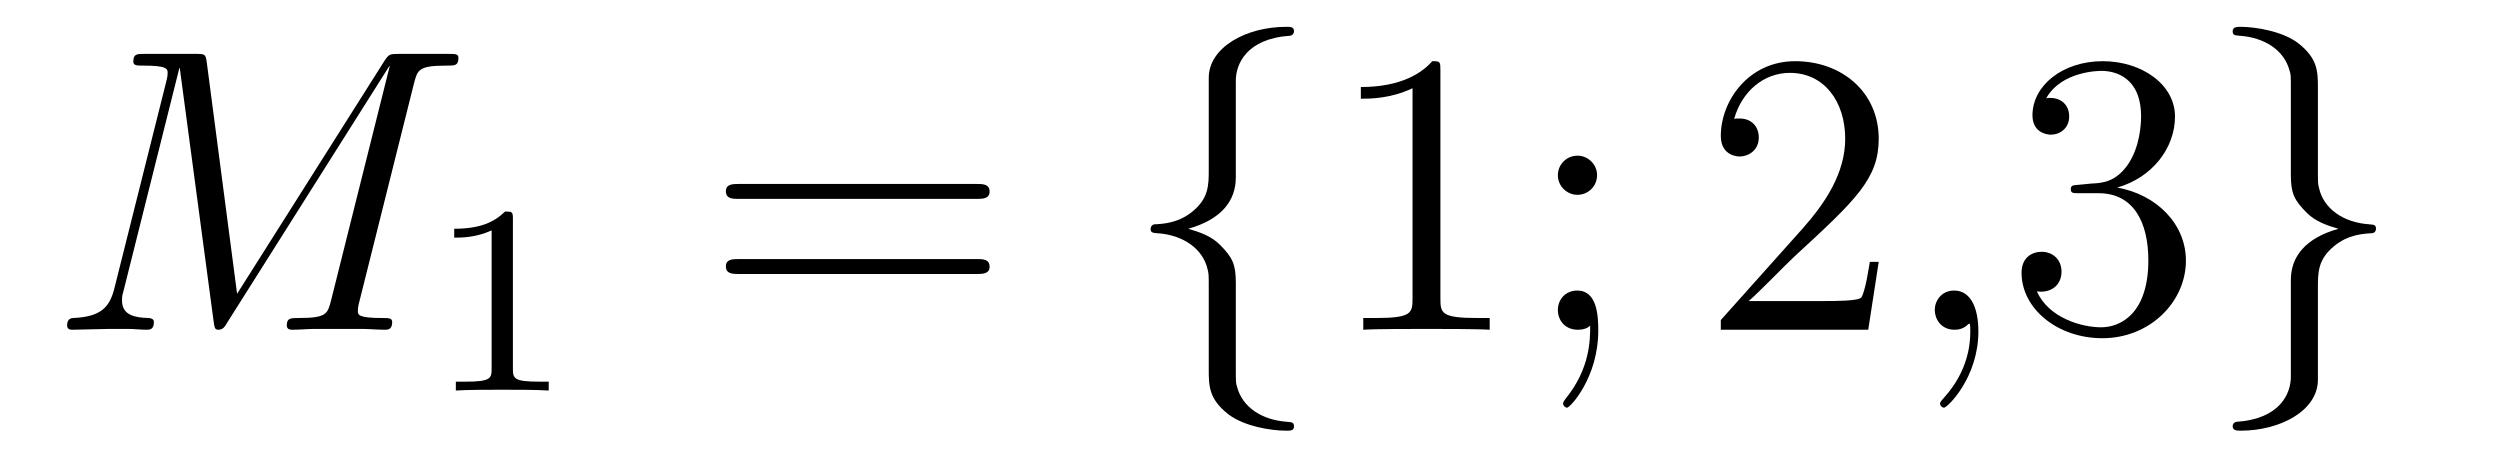
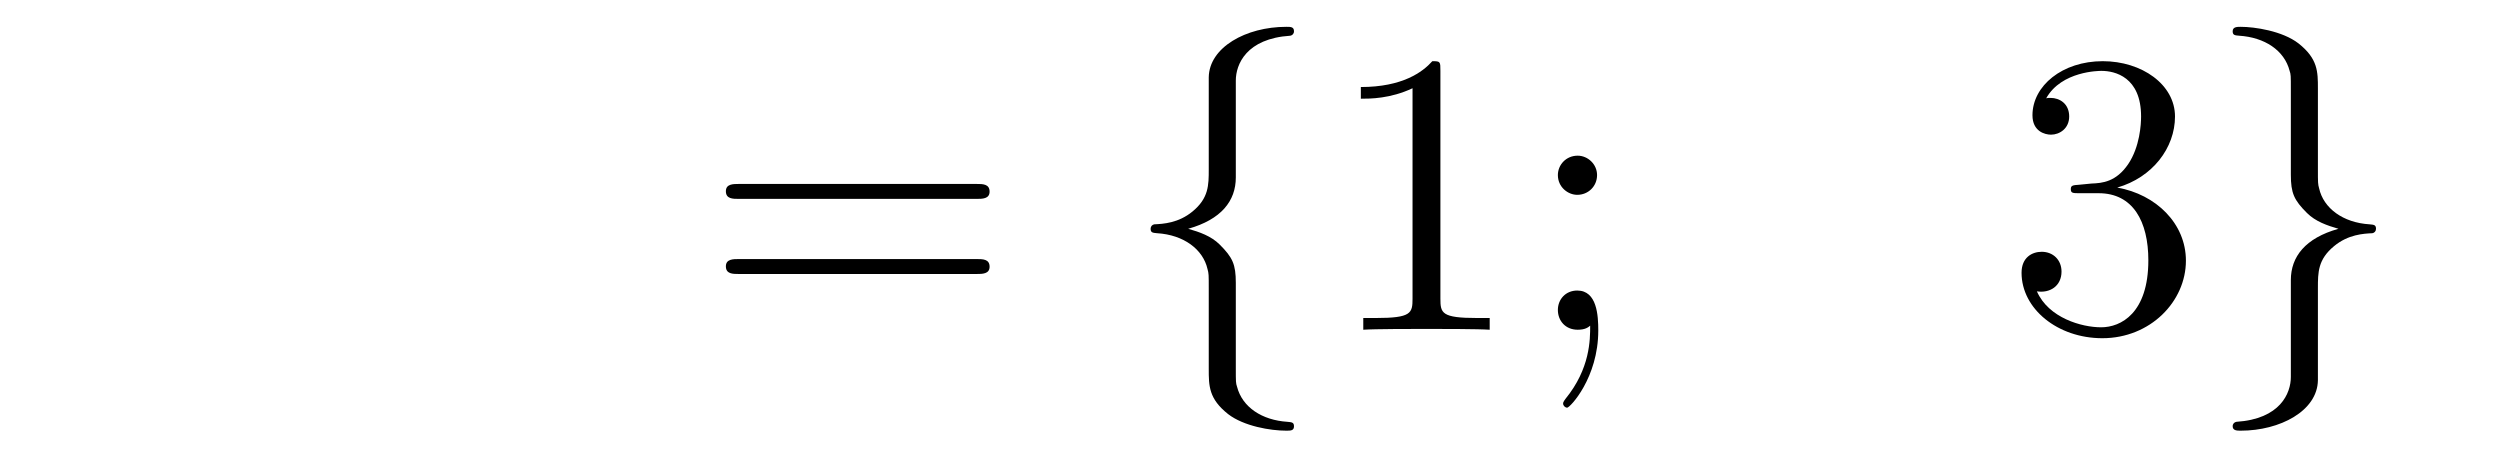
<svg xmlns="http://www.w3.org/2000/svg" height="14pt" version="1.1" viewBox="0 -14 74 14" width="74pt">
  <g id="page1">
    <g transform="matrix(1 0 0 1 -127 650)">
-       <path d="M139.254 -661.532C139.362 -661.938 139.386 -662.058 140.235 -662.058C140.462 -662.058 140.569 -662.058 140.569 -662.285C140.569 -662.405 140.486 -662.405 140.258 -662.405H138.824C138.525 -662.405 138.513 -662.393 138.382 -662.202L134.018 -655.304L133.122 -662.142C133.086 -662.405 133.074 -662.405 132.763 -662.405H131.281C131.054 -662.405 130.946 -662.405 130.946 -662.178C130.946 -662.058 131.054 -662.058 131.233 -662.058C131.962 -662.058 131.962 -661.962 131.962 -661.831C131.962 -661.807 131.962 -661.735 131.914 -661.556L130.384 -655.459C130.241 -654.886 129.966 -654.622 129.165 -654.587C129.129 -654.587 128.986 -654.575 128.986 -654.372C128.986 -654.24 129.093 -654.24 129.141 -654.24C129.38 -654.24 129.99 -654.264 130.229 -654.264H130.803C130.97 -654.264 131.173 -654.24 131.341 -654.24C131.424 -654.24 131.556 -654.24 131.556 -654.467C131.556 -654.575 131.436 -654.587 131.388 -654.587C130.994 -654.599 130.612 -654.67 130.612 -655.101C130.612 -655.22 130.612 -655.232 130.659 -655.4L132.309 -661.986H132.321L133.313 -654.563C133.349 -654.276 133.361 -654.24 133.468 -654.24C133.6 -654.24 133.66 -654.336 133.72 -654.443L138.525 -662.046H138.537L136.804 -655.125C136.696 -654.706 136.672 -654.587 135.835 -654.587C135.608 -654.587 135.489 -654.587 135.489 -654.372C135.489 -654.24 135.596 -654.24 135.668 -654.24C135.871 -654.24 136.11 -654.264 136.314 -654.264H137.724C137.928 -654.264 138.178 -654.24 138.382 -654.24C138.477 -654.24 138.609 -654.24 138.609 -654.467C138.609 -654.587 138.501 -654.587 138.322 -654.587C137.593 -654.587 137.593 -654.682 137.593 -654.802C137.593 -654.814 137.593 -654.897 137.617 -654.993L139.254 -661.532Z" fill-rule="evenodd" />
-       <path d="M142.182 -657.516C142.182 -657.731 142.166 -657.739 141.951 -657.739C141.624 -657.42 141.202 -657.229 140.445 -657.229V-656.966C140.66 -656.966 141.09 -656.966 141.552 -657.181V-653.093C141.552 -652.798 141.529 -652.703 140.772 -652.703H140.493V-652.44C140.819 -652.464 141.505 -652.464 141.863 -652.464C142.222 -652.464 142.915 -652.464 143.242 -652.44V-652.703H142.963C142.206 -652.703 142.182 -652.798 142.182 -653.093V-657.516Z" fill-rule="evenodd" />
      <path d="M155.909 -658.113C156.076 -658.113 156.292 -658.113 156.292 -658.328C156.292 -658.555 156.088 -658.555 155.909 -658.555H148.868C148.701 -658.555 148.486 -658.555 148.486 -658.34C148.486 -658.113 148.689 -658.113 148.868 -658.113H155.909ZM155.909 -655.89C156.076 -655.89 156.292 -655.89 156.292 -656.105C156.292 -656.332 156.088 -656.332 155.909 -656.332H148.868C148.701 -656.332 148.486 -656.332 148.486 -656.117C148.486 -655.89 148.689 -655.89 148.868 -655.89H155.909Z" fill-rule="evenodd" />
      <path d="M163.58 -661.616C163.58 -662.094 163.891 -662.859 165.194 -662.943C165.254 -662.954 165.302 -663.002 165.302 -663.074C165.302 -663.206 165.206 -663.206 165.074 -663.206C163.879 -663.206 162.791 -662.596 162.779 -661.711V-658.986C162.779 -658.52 162.779 -658.137 162.301 -657.742C161.883 -657.396 161.428 -657.372 161.165 -657.36C161.106 -657.348 161.058 -657.3 161.058 -657.228C161.058 -657.109 161.13 -657.109 161.249 -657.097C162.038 -657.049 162.612 -656.619 162.743 -656.033C162.779 -655.902 162.779 -655.878 162.779 -655.447V-653.08C162.779 -652.578 162.779 -652.196 163.353 -651.742C163.819 -651.383 164.608 -651.252 165.074 -651.252C165.206 -651.252 165.302 -651.252 165.302 -651.383C165.302 -651.502 165.23 -651.502 165.11 -651.514C164.357 -651.562 163.772 -651.945 163.616 -652.554C163.58 -652.662 163.58 -652.686 163.58 -653.116V-655.627C163.58 -656.177 163.485 -656.38 163.102 -656.762C162.851 -657.013 162.504 -657.133 162.17 -657.228C163.15 -657.503 163.58 -658.053 163.58 -658.747V-661.616Z" fill-rule="evenodd" />
      <path d="M169.636 -661.902C169.636 -662.178 169.636 -662.189 169.397 -662.189C169.11 -661.867 168.512 -661.424 167.281 -661.424V-661.078C167.556 -661.078 168.154 -661.078 168.811 -661.388V-655.16C168.811 -654.73 168.775 -654.587 167.723 -654.587H167.353V-654.24C167.676 -654.264 168.835 -654.264 169.23 -654.264C169.624 -654.264 170.772 -654.264 171.095 -654.24V-654.587H170.724C169.672 -654.587 169.636 -654.73 169.636 -655.16V-661.902ZM174.273 -658.818C174.273 -659.141 173.998 -659.392 173.699 -659.392C173.352 -659.392 173.113 -659.117 173.113 -658.818C173.113 -658.46 173.412 -658.233 173.687 -658.233C174.01 -658.233 174.273 -658.484 174.273 -658.818ZM174.069 -654.36C174.069 -653.941 174.069 -653.092 173.34 -652.196C173.268 -652.1 173.268 -652.076 173.268 -652.053C173.268 -651.993 173.328 -651.933 173.388 -651.933C173.472 -651.933 174.309 -652.818 174.309 -654.216C174.309 -654.658 174.273 -655.4 173.687 -655.4C173.34 -655.4 173.113 -655.137 173.113 -654.826C173.113 -654.503 173.34 -654.24 173.699 -654.24C173.926 -654.24 174.01 -654.312 174.069 -654.36Z" fill-rule="evenodd" />
-       <path d="M182.61 -656.248H182.347C182.311 -656.045 182.216 -655.387 182.096 -655.196C182.013 -655.089 181.331 -655.089 180.973 -655.089H178.761C179.084 -655.364 179.813 -656.129 180.124 -656.416C181.941 -658.089 182.61 -658.711 182.61 -659.894C182.61 -661.269 181.522 -662.189 180.136 -662.189C178.749 -662.189 177.936 -661.006 177.936 -659.978C177.936 -659.368 178.462 -659.368 178.498 -659.368C178.749 -659.368 179.06 -659.547 179.06 -659.93C179.06 -660.265 178.833 -660.492 178.498 -660.492C178.39 -660.492 178.367 -660.492 178.331 -660.48C178.558 -661.293 179.203 -661.843 179.98 -661.843C180.996 -661.843 181.618 -660.994 181.618 -659.894C181.618 -658.878 181.032 -657.993 180.351 -657.228L177.936 -654.527V-654.24H182.3L182.61 -656.248Z" fill-rule="evenodd" />
-       <path d="M185.56 -654.192C185.56 -654.886 185.333 -655.4 184.843 -655.4C184.461 -655.4 184.269 -655.089 184.269 -654.826C184.269 -654.563 184.449 -654.24 184.855 -654.24C185.011 -654.24 185.142 -654.288 185.25 -654.395C185.273 -654.419 185.286 -654.419 185.298 -654.419C185.321 -654.419 185.321 -654.252 185.321 -654.192C185.321 -653.798 185.25 -653.021 184.556 -652.244C184.425 -652.1 184.425 -652.076 184.425 -652.053C184.425 -651.993 184.485 -651.933 184.544 -651.933C184.64 -651.933 185.56 -652.818 185.56 -654.192Z" fill-rule="evenodd" />
      <path d="M188.547 -658.532C188.344 -658.52 188.296 -658.507 188.296 -658.4C188.296 -658.281 188.356 -658.281 188.571 -658.281H189.121C190.137 -658.281 190.591 -657.444 190.591 -656.296C190.591 -654.73 189.779 -654.312 189.193 -654.312C188.619 -654.312 187.639 -654.587 187.292 -655.376C187.674 -655.316 188.021 -655.531 188.021 -655.961C188.021 -656.308 187.77 -656.547 187.435 -656.547C187.149 -656.547 186.838 -656.38 186.838 -655.926C186.838 -654.862 187.902 -653.989 189.229 -653.989C190.651 -653.989 191.703 -655.077 191.703 -656.284C191.703 -657.384 190.819 -658.245 189.671 -658.448C190.711 -658.747 191.38 -659.619 191.38 -660.552C191.38 -661.496 190.4 -662.189 189.24 -662.189C188.045 -662.189 187.161 -661.46 187.161 -660.588C187.161 -660.109 187.531 -660.014 187.71 -660.014C187.961 -660.014 188.248 -660.193 188.248 -660.552C188.248 -660.934 187.961 -661.102 187.699 -661.102C187.627 -661.102 187.603 -661.102 187.567 -661.09C188.021 -661.902 189.145 -661.902 189.204 -661.902C189.599 -661.902 190.376 -661.723 190.376 -660.552C190.376 -660.325 190.341 -659.655 189.994 -659.141C189.635 -658.615 189.229 -658.579 188.906 -658.567L188.547 -658.532Z" fill-rule="evenodd" />
      <path d="M194.809 -652.841C194.809 -652.363 194.498 -651.598 193.195 -651.514C193.135 -651.502 193.087 -651.455 193.087 -651.383C193.087 -651.252 193.219 -651.252 193.326 -651.252C194.486 -651.252 195.598 -651.837 195.61 -652.746V-655.471C195.61 -655.938 195.61 -656.32 196.088 -656.714C196.506 -657.061 196.961 -657.085 197.224 -657.097C197.284 -657.109 197.33 -657.157 197.33 -657.228C197.33 -657.348 197.26 -657.348 197.14 -657.36C196.351 -657.408 195.776 -657.838 195.646 -658.424C195.61 -658.555 195.61 -658.579 195.61 -659.01V-661.377C195.61 -661.879 195.61 -662.261 195.036 -662.715C194.557 -663.086 193.733 -663.206 193.326 -663.206C193.219 -663.206 193.087 -663.206 193.087 -663.074C193.087 -662.954 193.159 -662.954 193.278 -662.943C194.032 -662.895 194.617 -662.512 194.773 -661.902C194.809 -661.795 194.809 -661.771 194.809 -661.341V-658.83C194.809 -658.281 194.904 -658.077 195.287 -657.695C195.538 -657.444 195.884 -657.324 196.219 -657.228C195.239 -656.953 194.809 -656.404 194.809 -655.71V-652.841Z" fill-rule="evenodd" />
    </g>
  </g>
</svg>